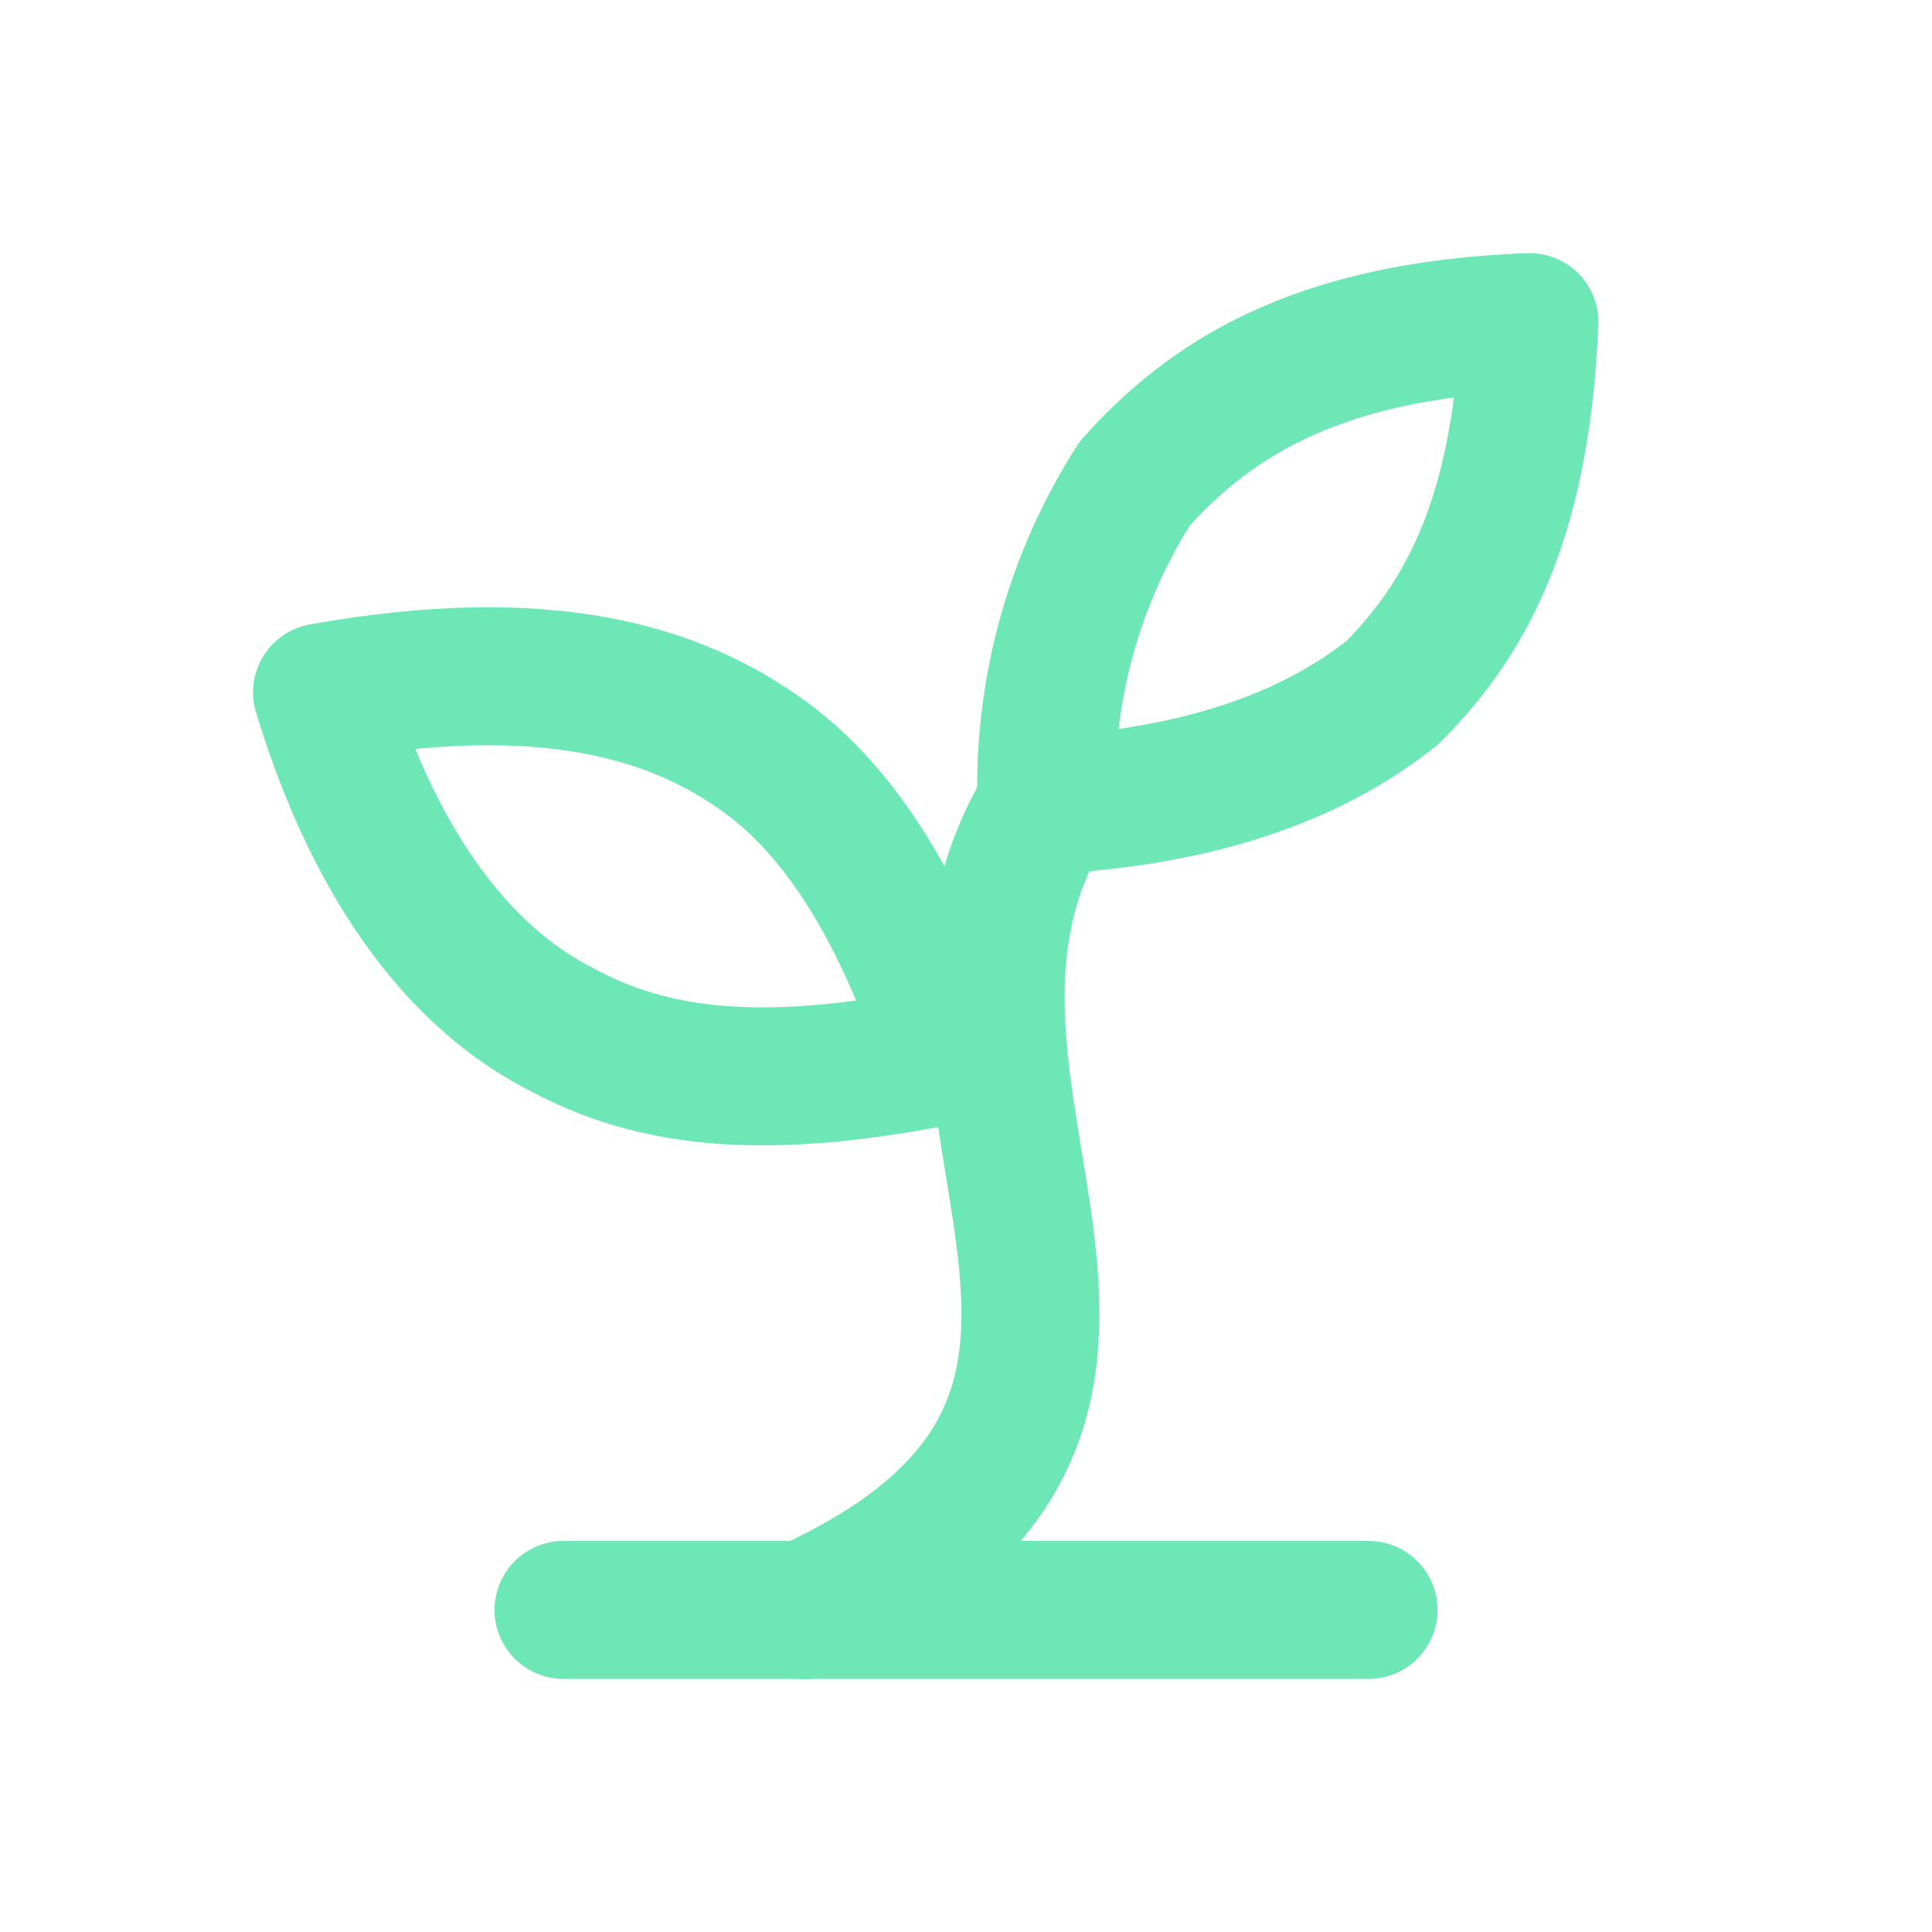
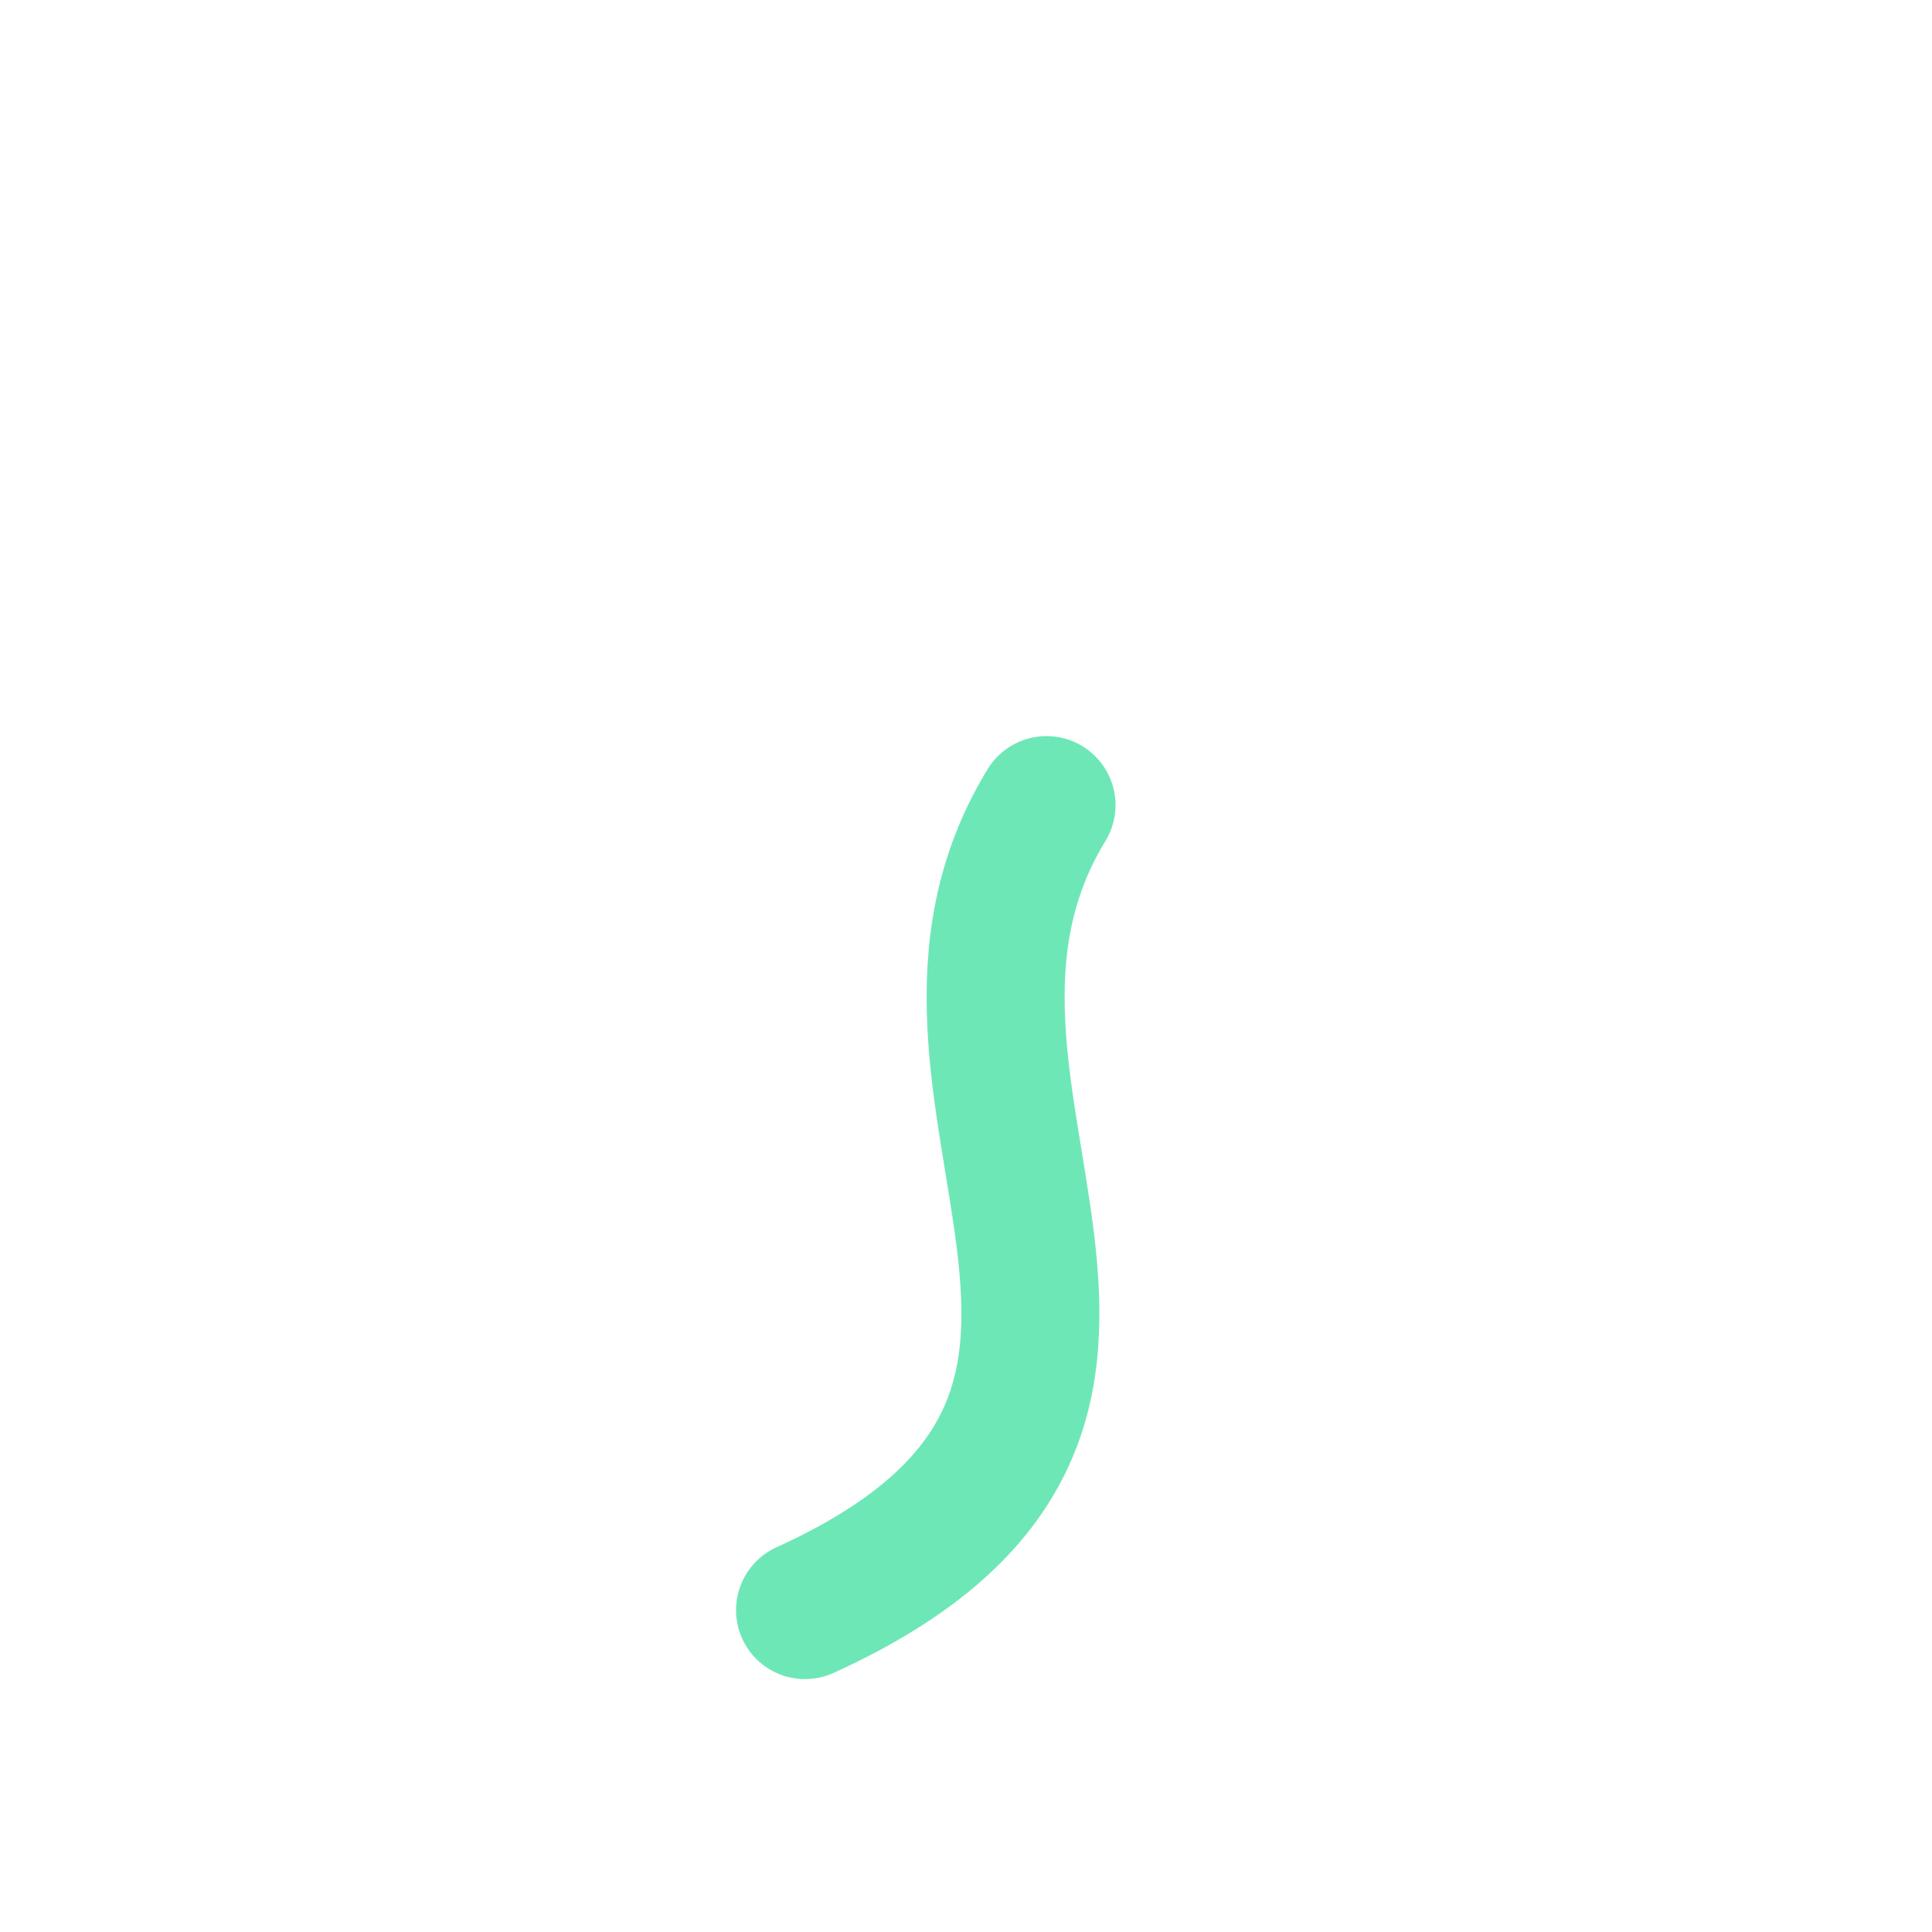
<svg xmlns="http://www.w3.org/2000/svg" width="28" height="28" viewBox="0 0 28 28" fill="none">
-   <path d="M8.167 23.332H19.834" stroke="#6EE7B7" stroke-width="2" stroke-linecap="round" stroke-linejoin="round" />
  <path d="M11.667 23.335C18.084 20.418 12.6 15.868 15.167 11.668" stroke="#6EE7B7" stroke-width="2" stroke-linecap="round" stroke-linejoin="round" />
-   <path d="M11.084 10.968C12.367 11.901 13.184 13.534 13.767 15.284C11.434 15.751 9.684 15.751 8.167 14.934C6.767 14.234 5.484 12.718 4.667 10.034C7.934 9.451 9.8 10.034 11.084 10.968Z" stroke="#6EE7B7" stroke-width="2" stroke-linecap="round" stroke-linejoin="round" />
-   <path d="M16.45 7.001C15.56 8.391 15.113 10.018 15.166 11.668C17.383 11.551 19.016 10.968 20.183 10.035C21.35 8.868 22.05 7.351 22.166 4.668C19.016 4.785 17.5 5.835 16.45 7.001Z" stroke="#6EE7B7" stroke-width="2" stroke-linecap="round" stroke-linejoin="round" />
</svg>